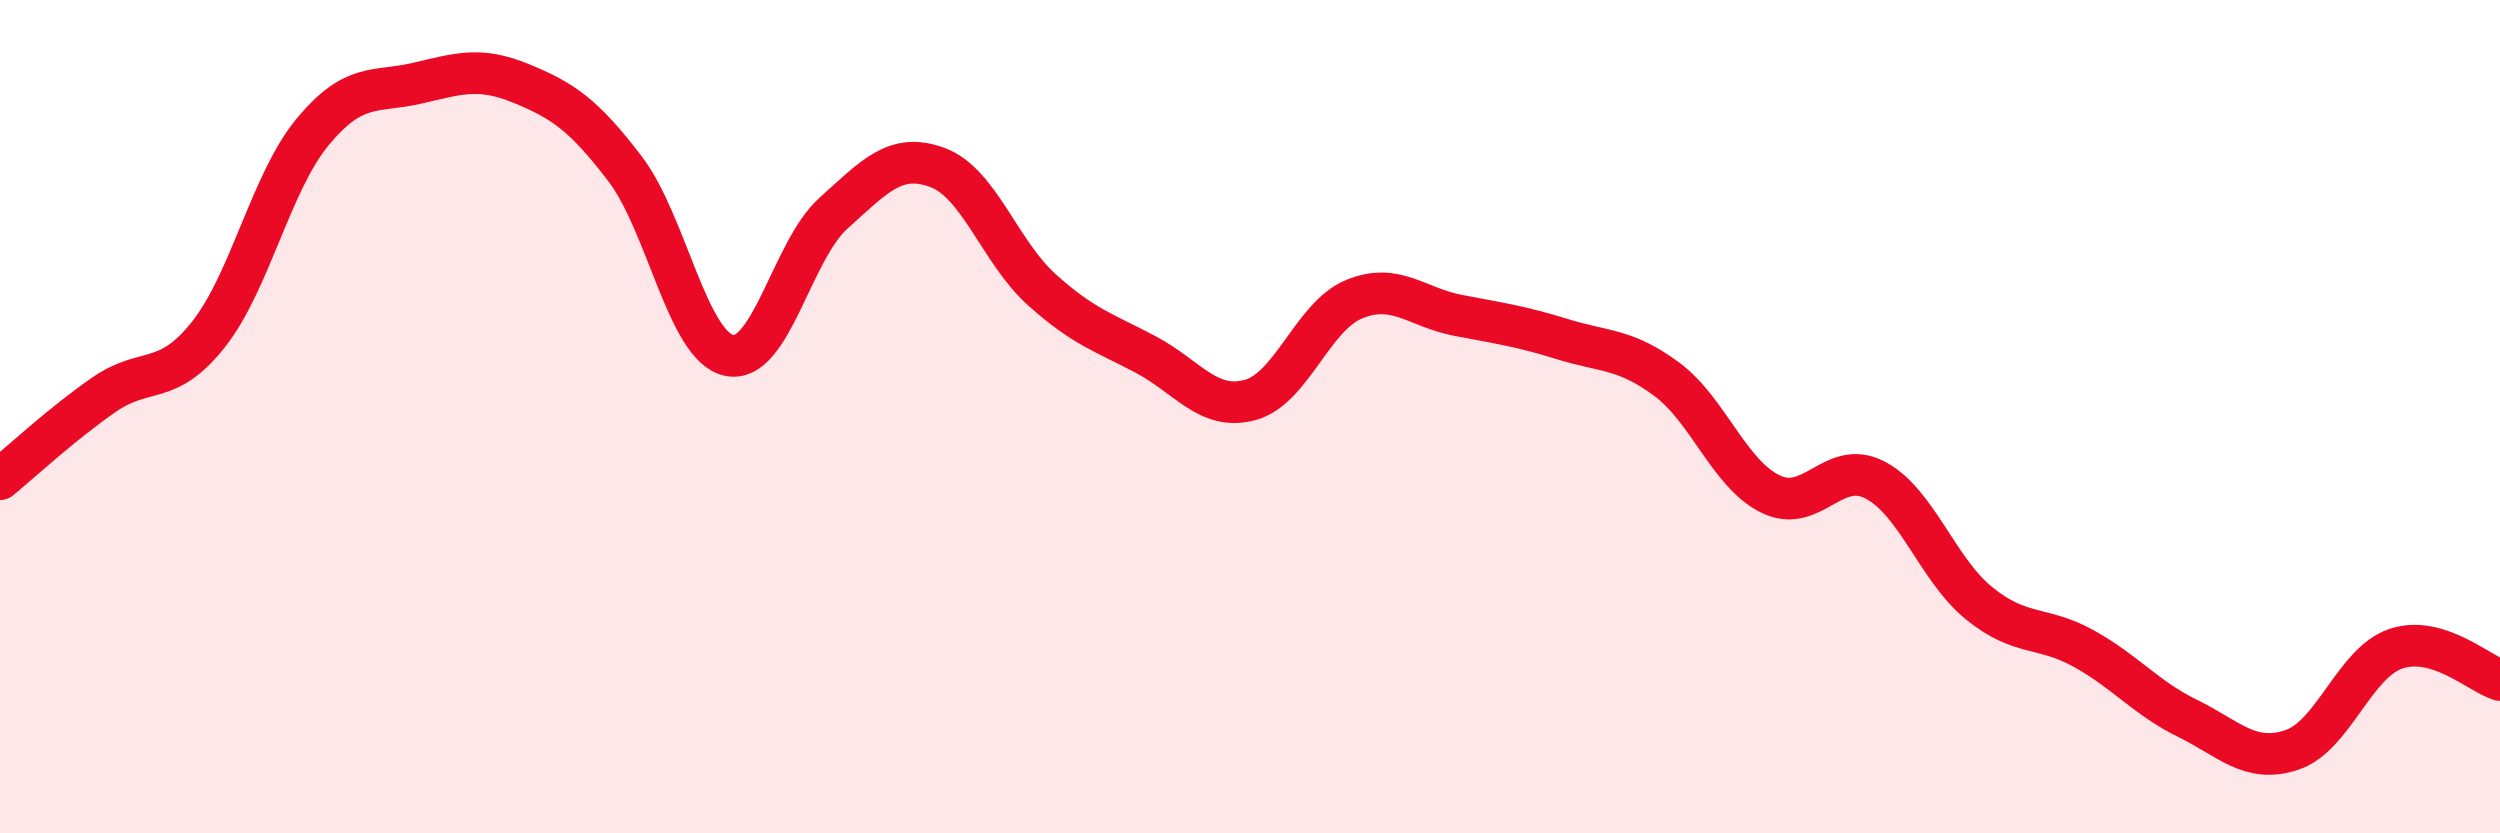
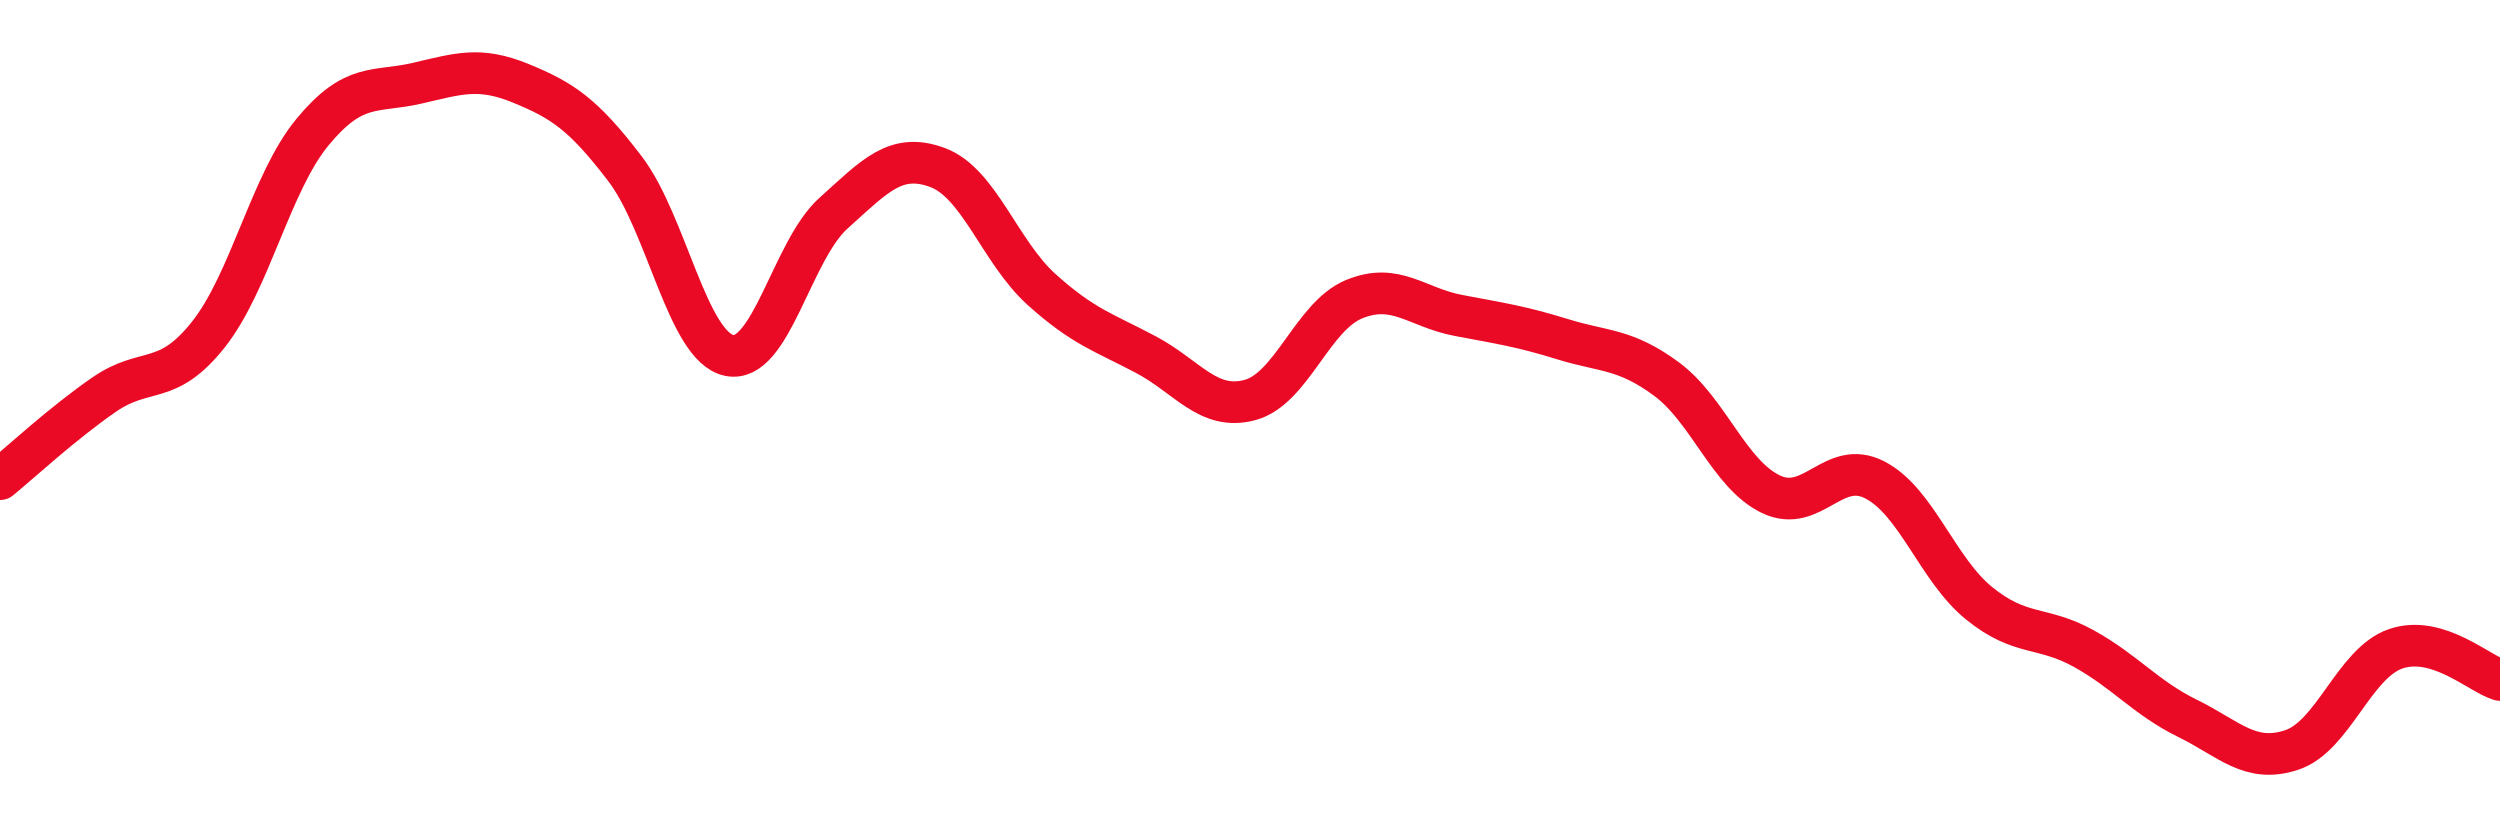
<svg xmlns="http://www.w3.org/2000/svg" width="60" height="20" viewBox="0 0 60 20">
-   <path d="M 0,11.5 C 0.5,11.09 1.5,10.16 2.5,9.47 C 3.5,8.78 4,9.29 5,8.03 C 6,6.77 6.5,4.38 7.5,3.17 C 8.5,1.96 9,2.23 10,2 C 11,1.77 11.5,1.59 12.5,2 C 13.5,2.41 14,2.74 15,4.05 C 16,5.36 16.5,8.32 17.5,8.53 C 18.5,8.74 19,6.02 20,5.12 C 21,4.22 21.5,3.65 22.5,4.02 C 23.5,4.39 24,6.05 25,6.95 C 26,7.85 26.5,7.98 27.5,8.51 C 28.5,9.04 29,9.87 30,9.6 C 31,9.33 31.5,7.59 32.5,7.18 C 33.5,6.77 34,7.38 35,7.57 C 36,7.76 36.5,7.83 37.5,8.14 C 38.5,8.45 39,8.36 40,9.1 C 41,9.84 41.5,11.38 42.5,11.86 C 43.5,12.34 44,11 45,11.52 C 46,12.04 46.5,13.67 47.5,14.48 C 48.5,15.29 49,15.01 50,15.56 C 51,16.11 51.5,16.75 52.5,17.24 C 53.5,17.73 54,18.33 55,18 C 56,17.67 56.5,15.91 57.5,15.57 C 58.5,15.23 59.5,16.17 60,16.32L60 20L0 20Z" fill="#EB0A25" opacity="0.1" stroke-linecap="round" stroke-linejoin="round" />
  <path d="M 0,11.5 C 0.5,11.09 1.5,10.16 2.5,9.47 C 3.5,8.78 4,9.29 5,8.03 C 6,6.77 6.5,4.38 7.5,3.17 C 8.5,1.96 9,2.23 10,2 C 11,1.77 11.5,1.59 12.5,2 C 13.5,2.41 14,2.74 15,4.05 C 16,5.36 16.5,8.32 17.5,8.53 C 18.5,8.74 19,6.02 20,5.12 C 21,4.22 21.5,3.65 22.5,4.02 C 23.5,4.39 24,6.05 25,6.95 C 26,7.85 26.5,7.98 27.5,8.51 C 28.5,9.04 29,9.87 30,9.6 C 31,9.33 31.5,7.59 32.5,7.18 C 33.5,6.77 34,7.38 35,7.57 C 36,7.76 36.5,7.83 37.5,8.14 C 38.5,8.45 39,8.36 40,9.1 C 41,9.84 41.5,11.38 42.5,11.86 C 43.5,12.34 44,11 45,11.52 C 46,12.04 46.5,13.67 47.5,14.48 C 48.5,15.29 49,15.01 50,15.56 C 51,16.11 51.5,16.75 52.5,17.24 C 53.5,17.73 54,18.33 55,18 C 56,17.67 56.5,15.91 57.5,15.57 C 58.5,15.23 59.5,16.17 60,16.32" stroke="#EB0A25" stroke-width="1" fill="none" stroke-linecap="round" stroke-linejoin="round" />
</svg>